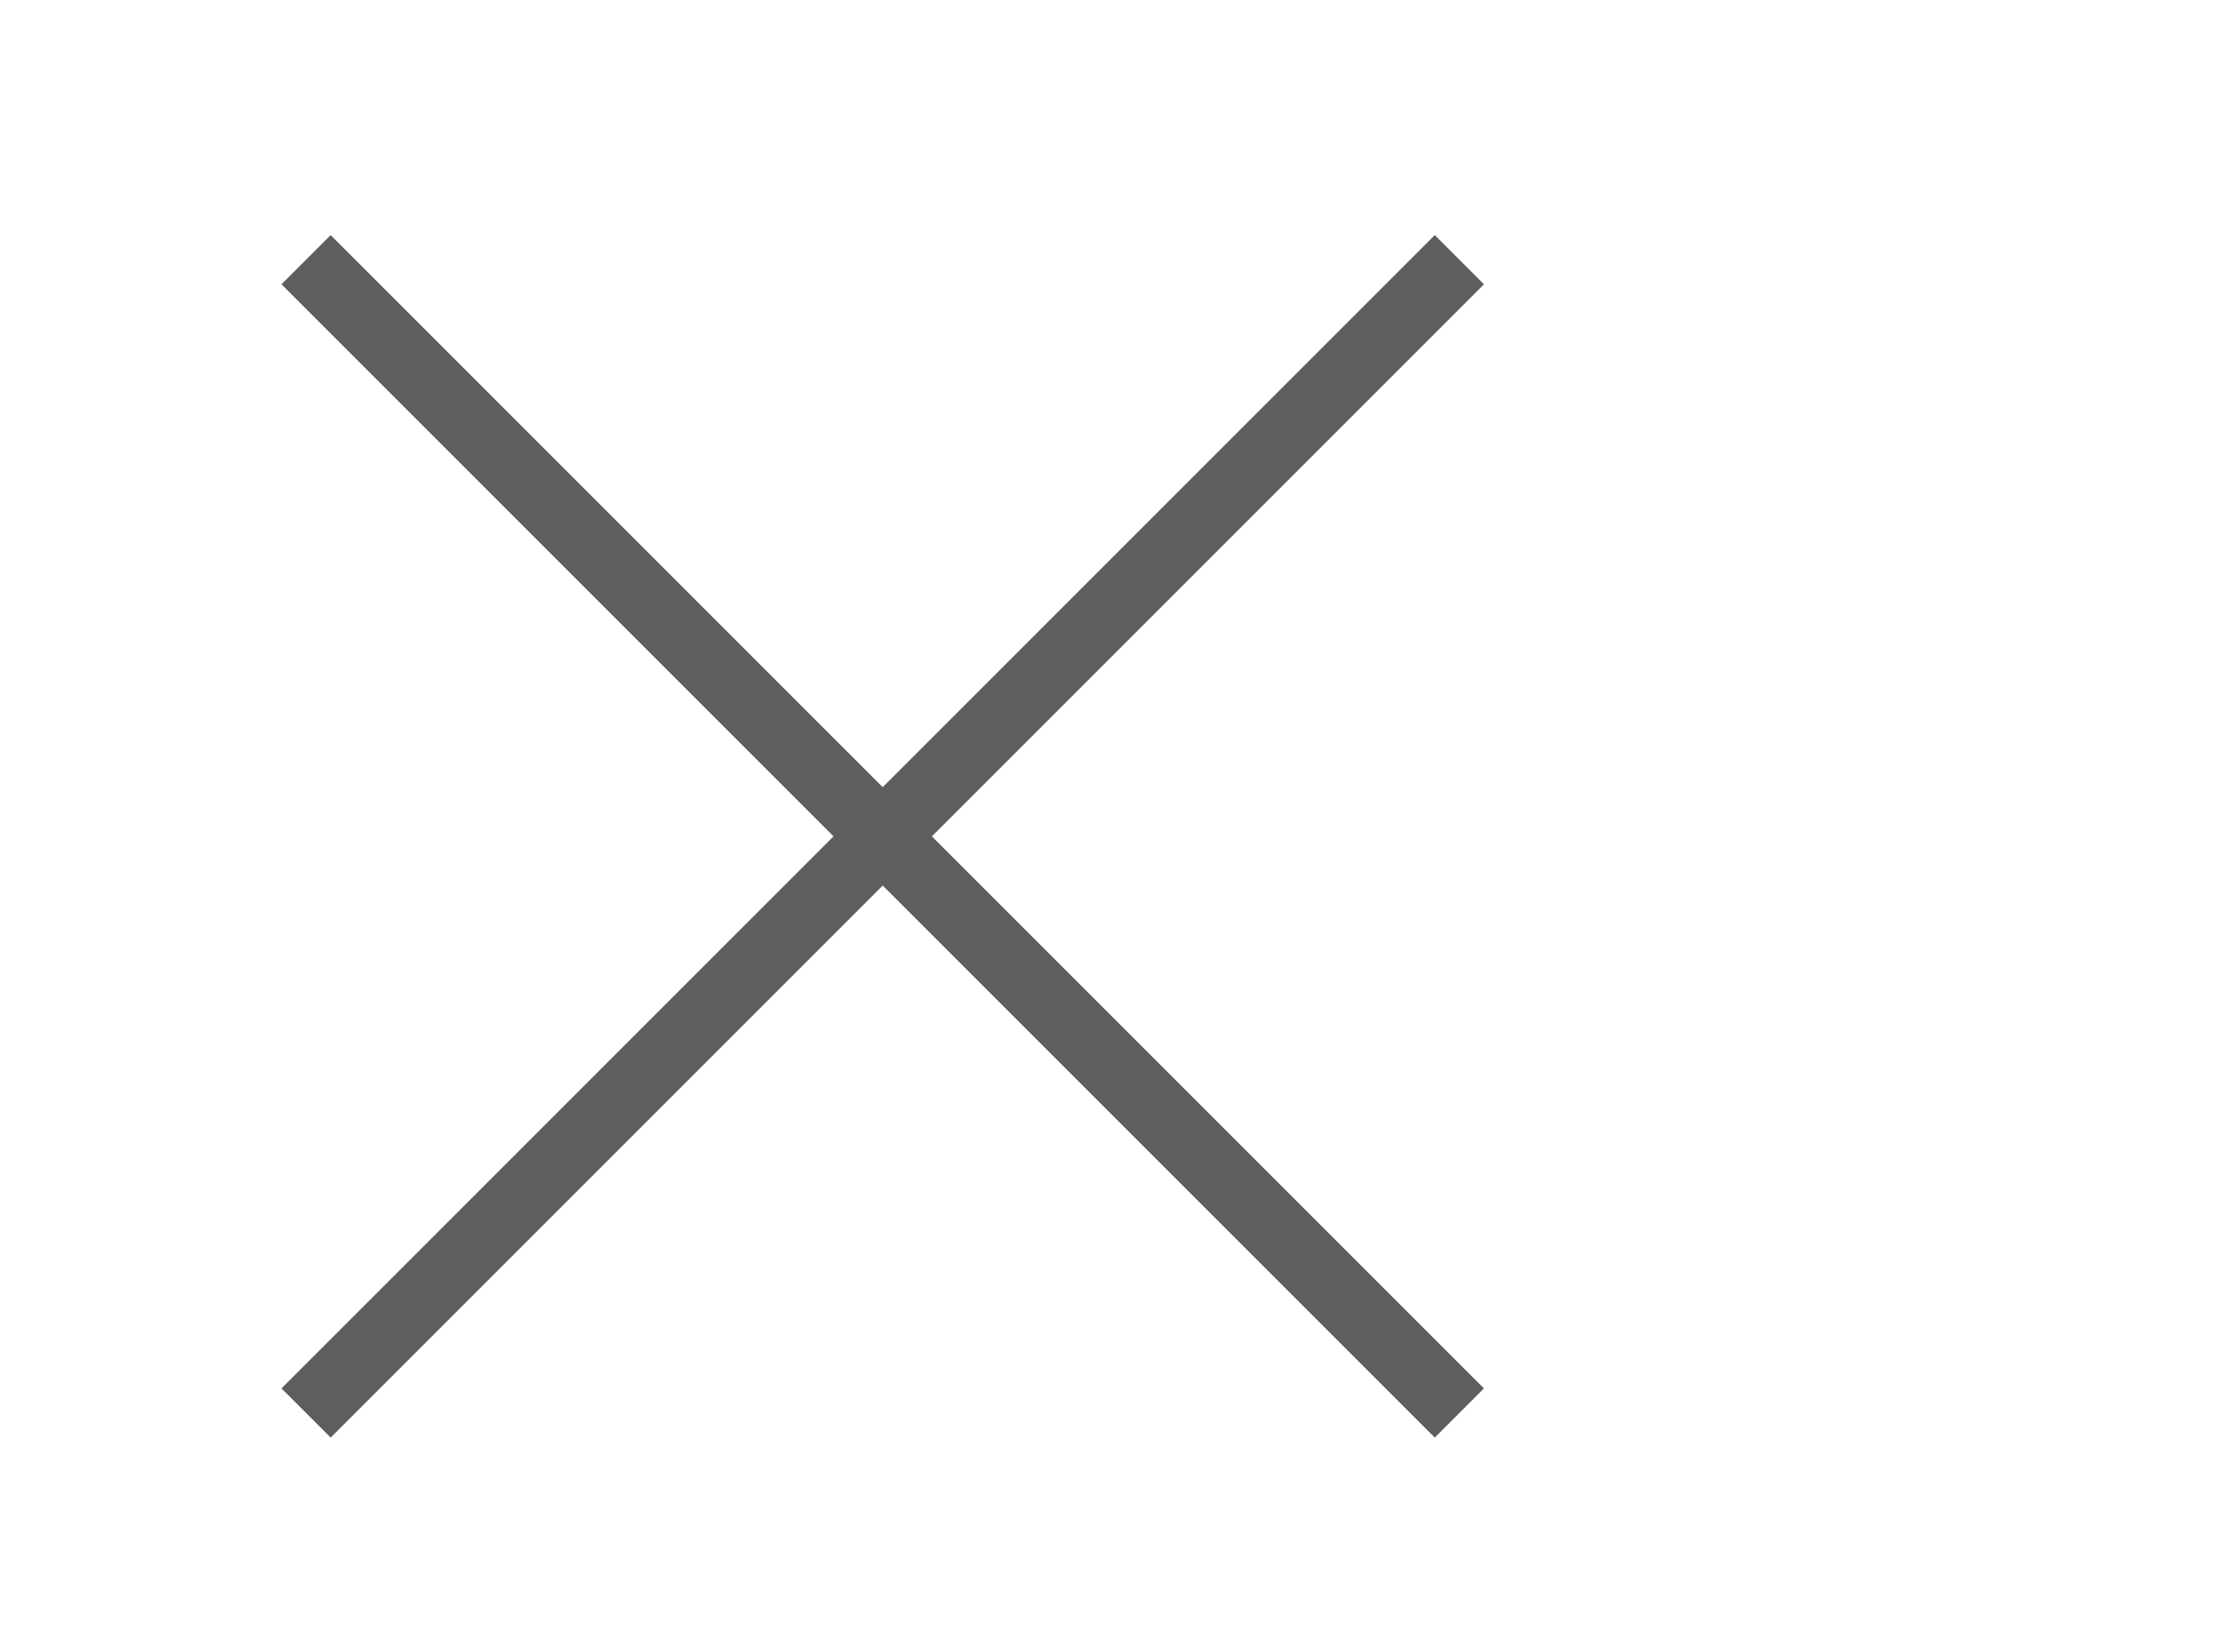
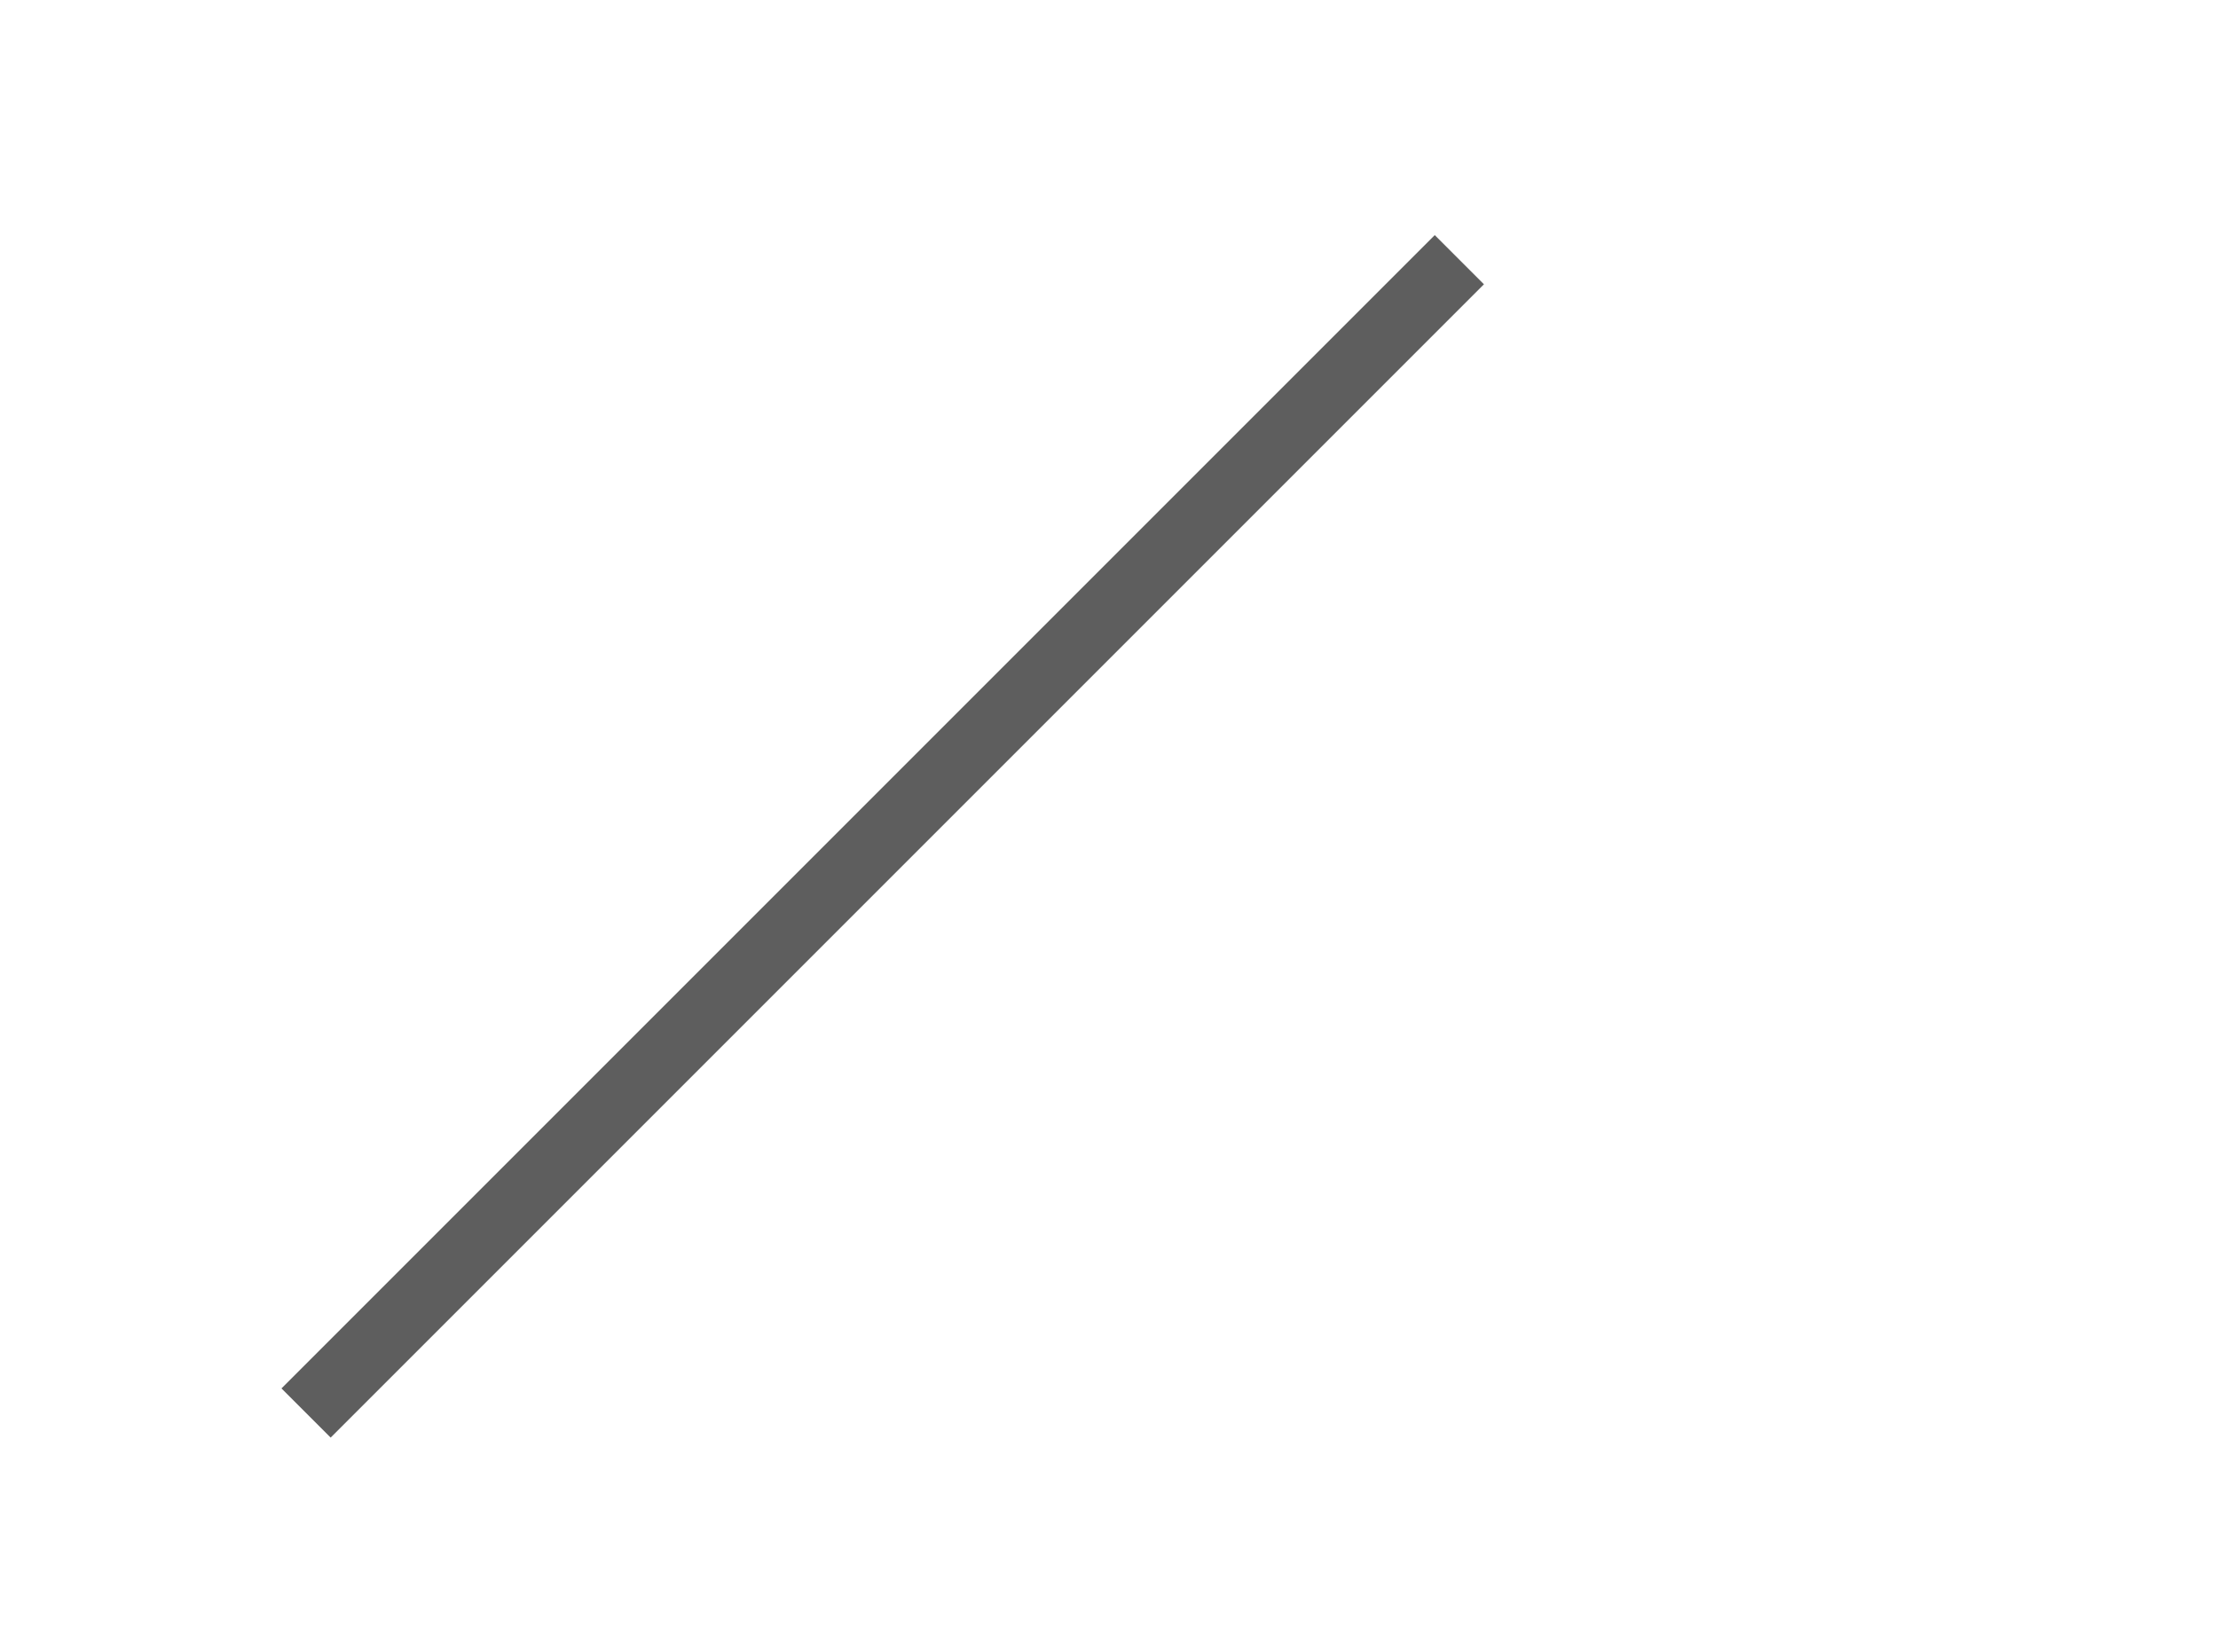
<svg xmlns="http://www.w3.org/2000/svg" id="Calque_1" data-name="Calque 1" viewBox="0 0 47.83 35.62">
  <defs>
    <style>.cls-1{fill:none;stroke:#5e5e5e;stroke-miterlimit:10;stroke-width:1.5px;}</style>
  </defs>
-   <line class="cls-1" x1="6.6" y1="5.6" x2="31.47" y2="30.47" />
  <line class="cls-1" x1="31.47" y1="5.6" x2="6.6" y2="30.47" />
</svg>